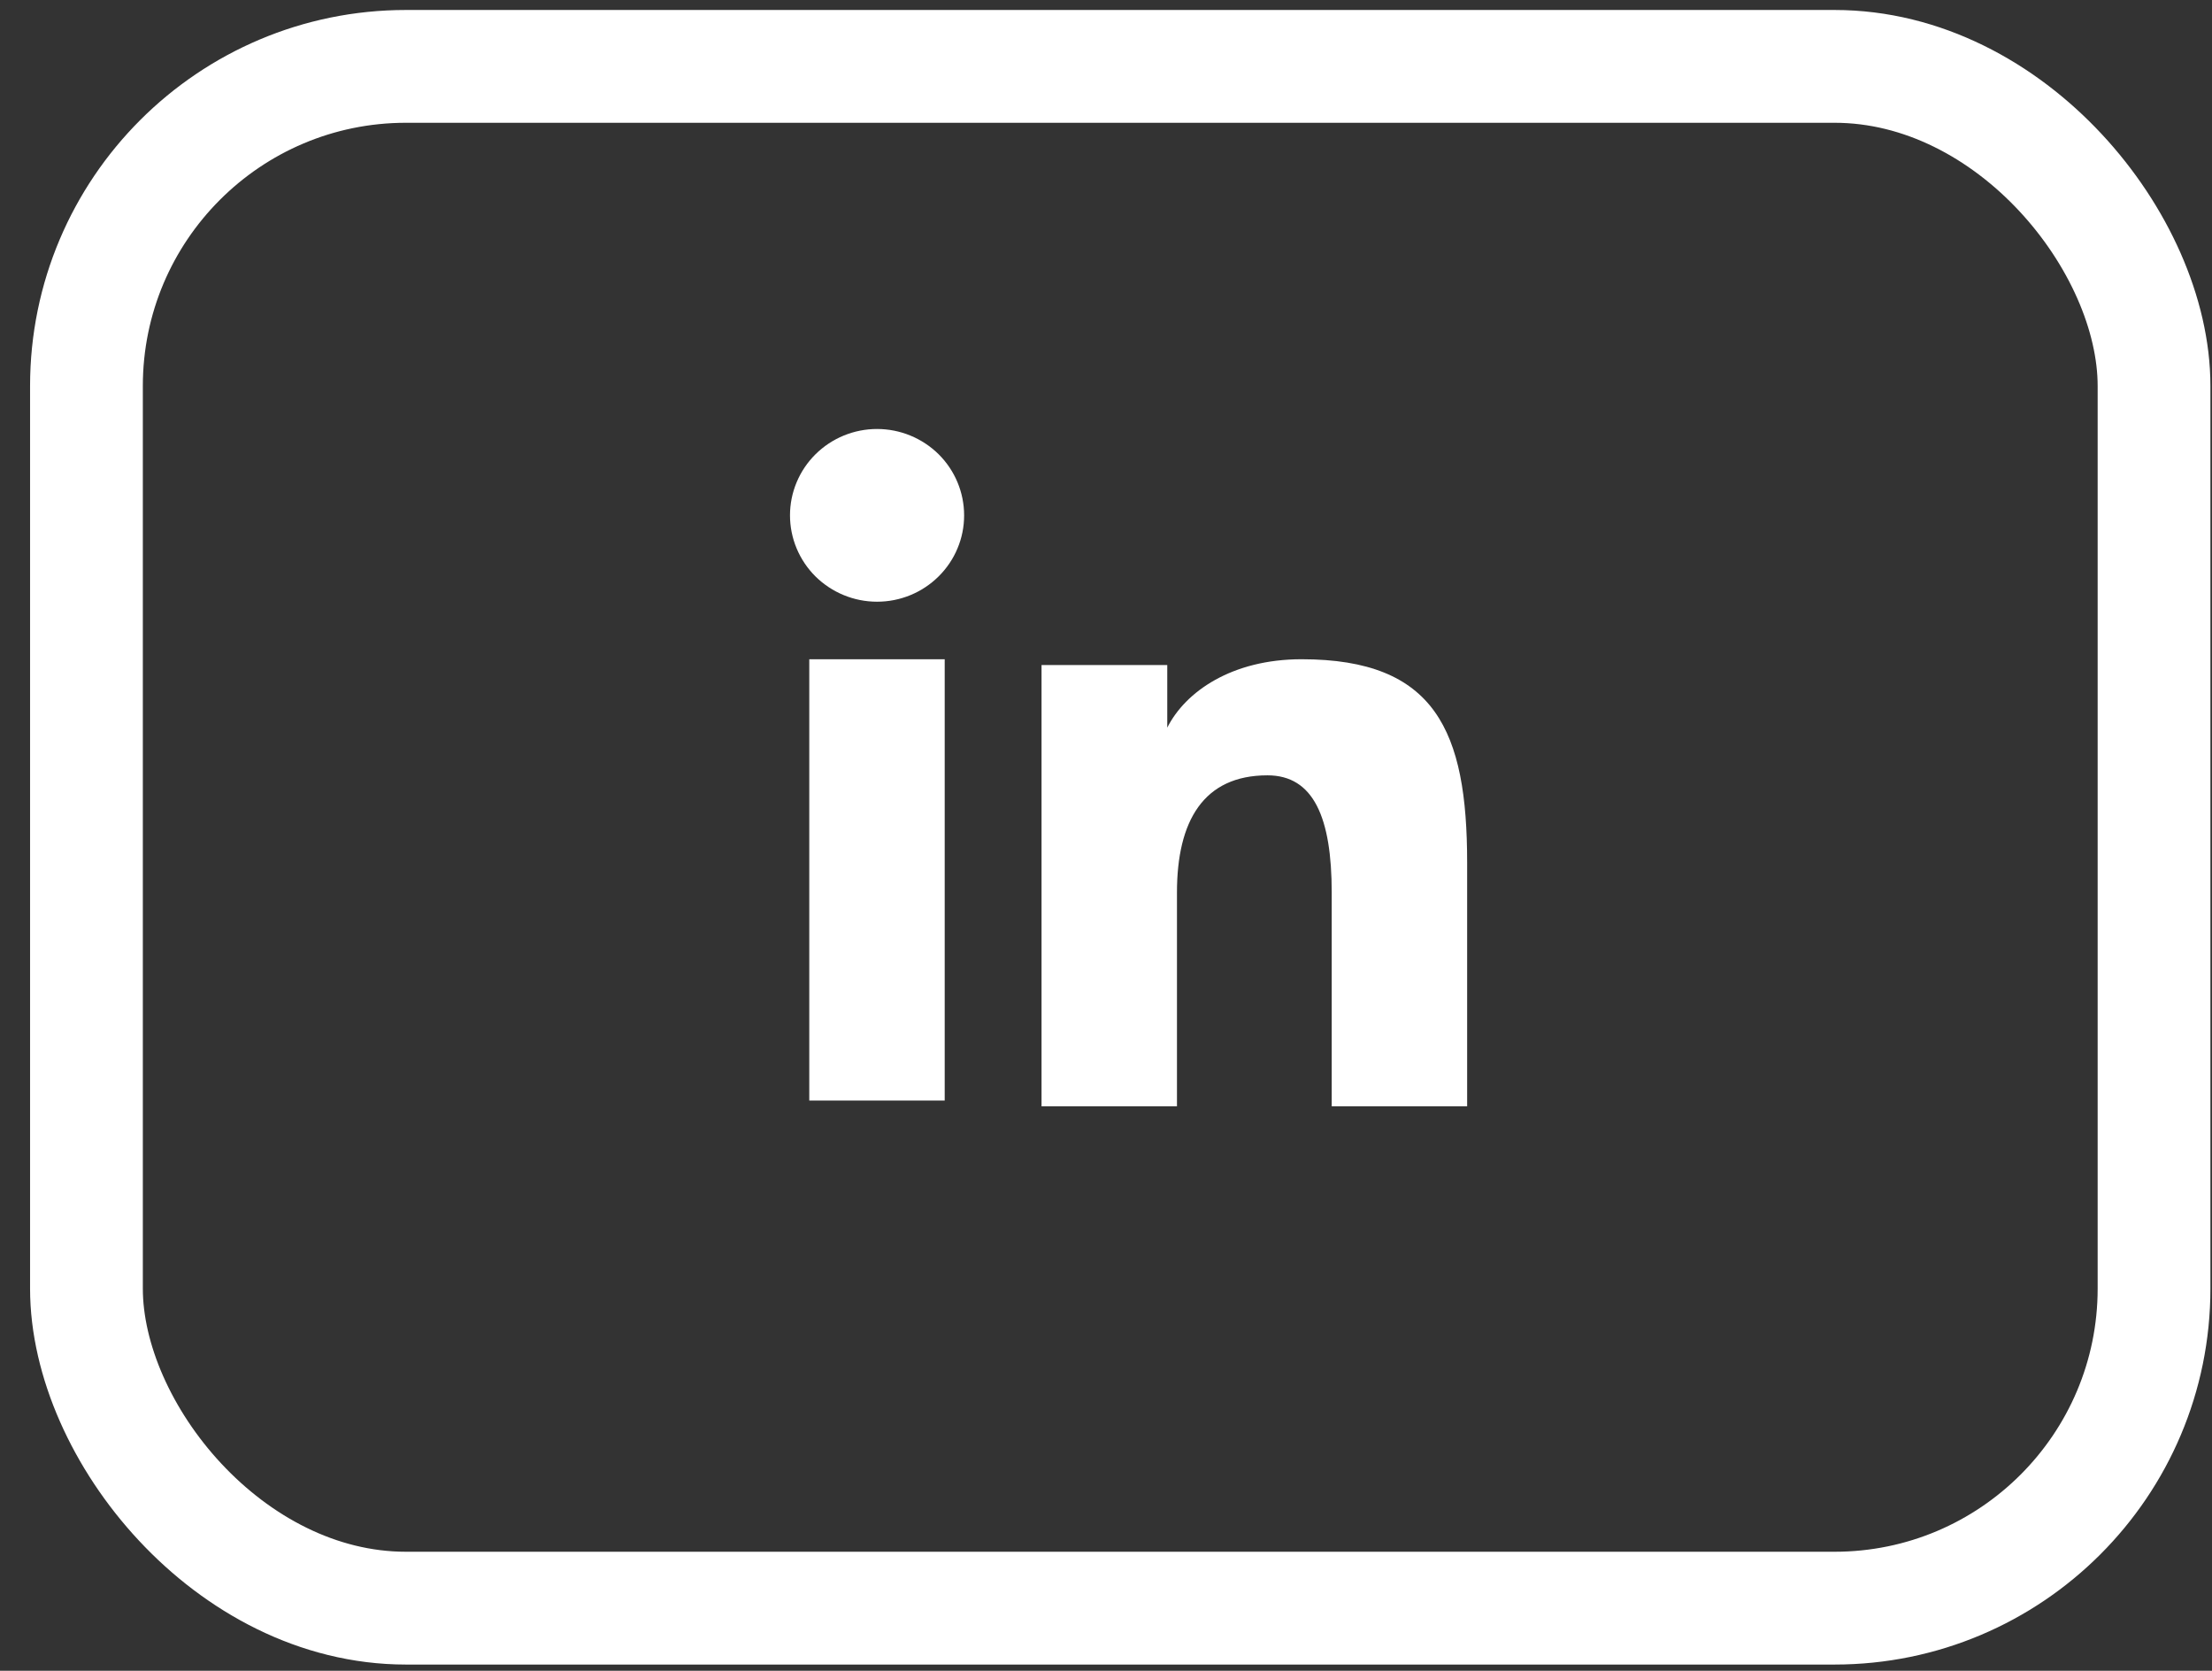
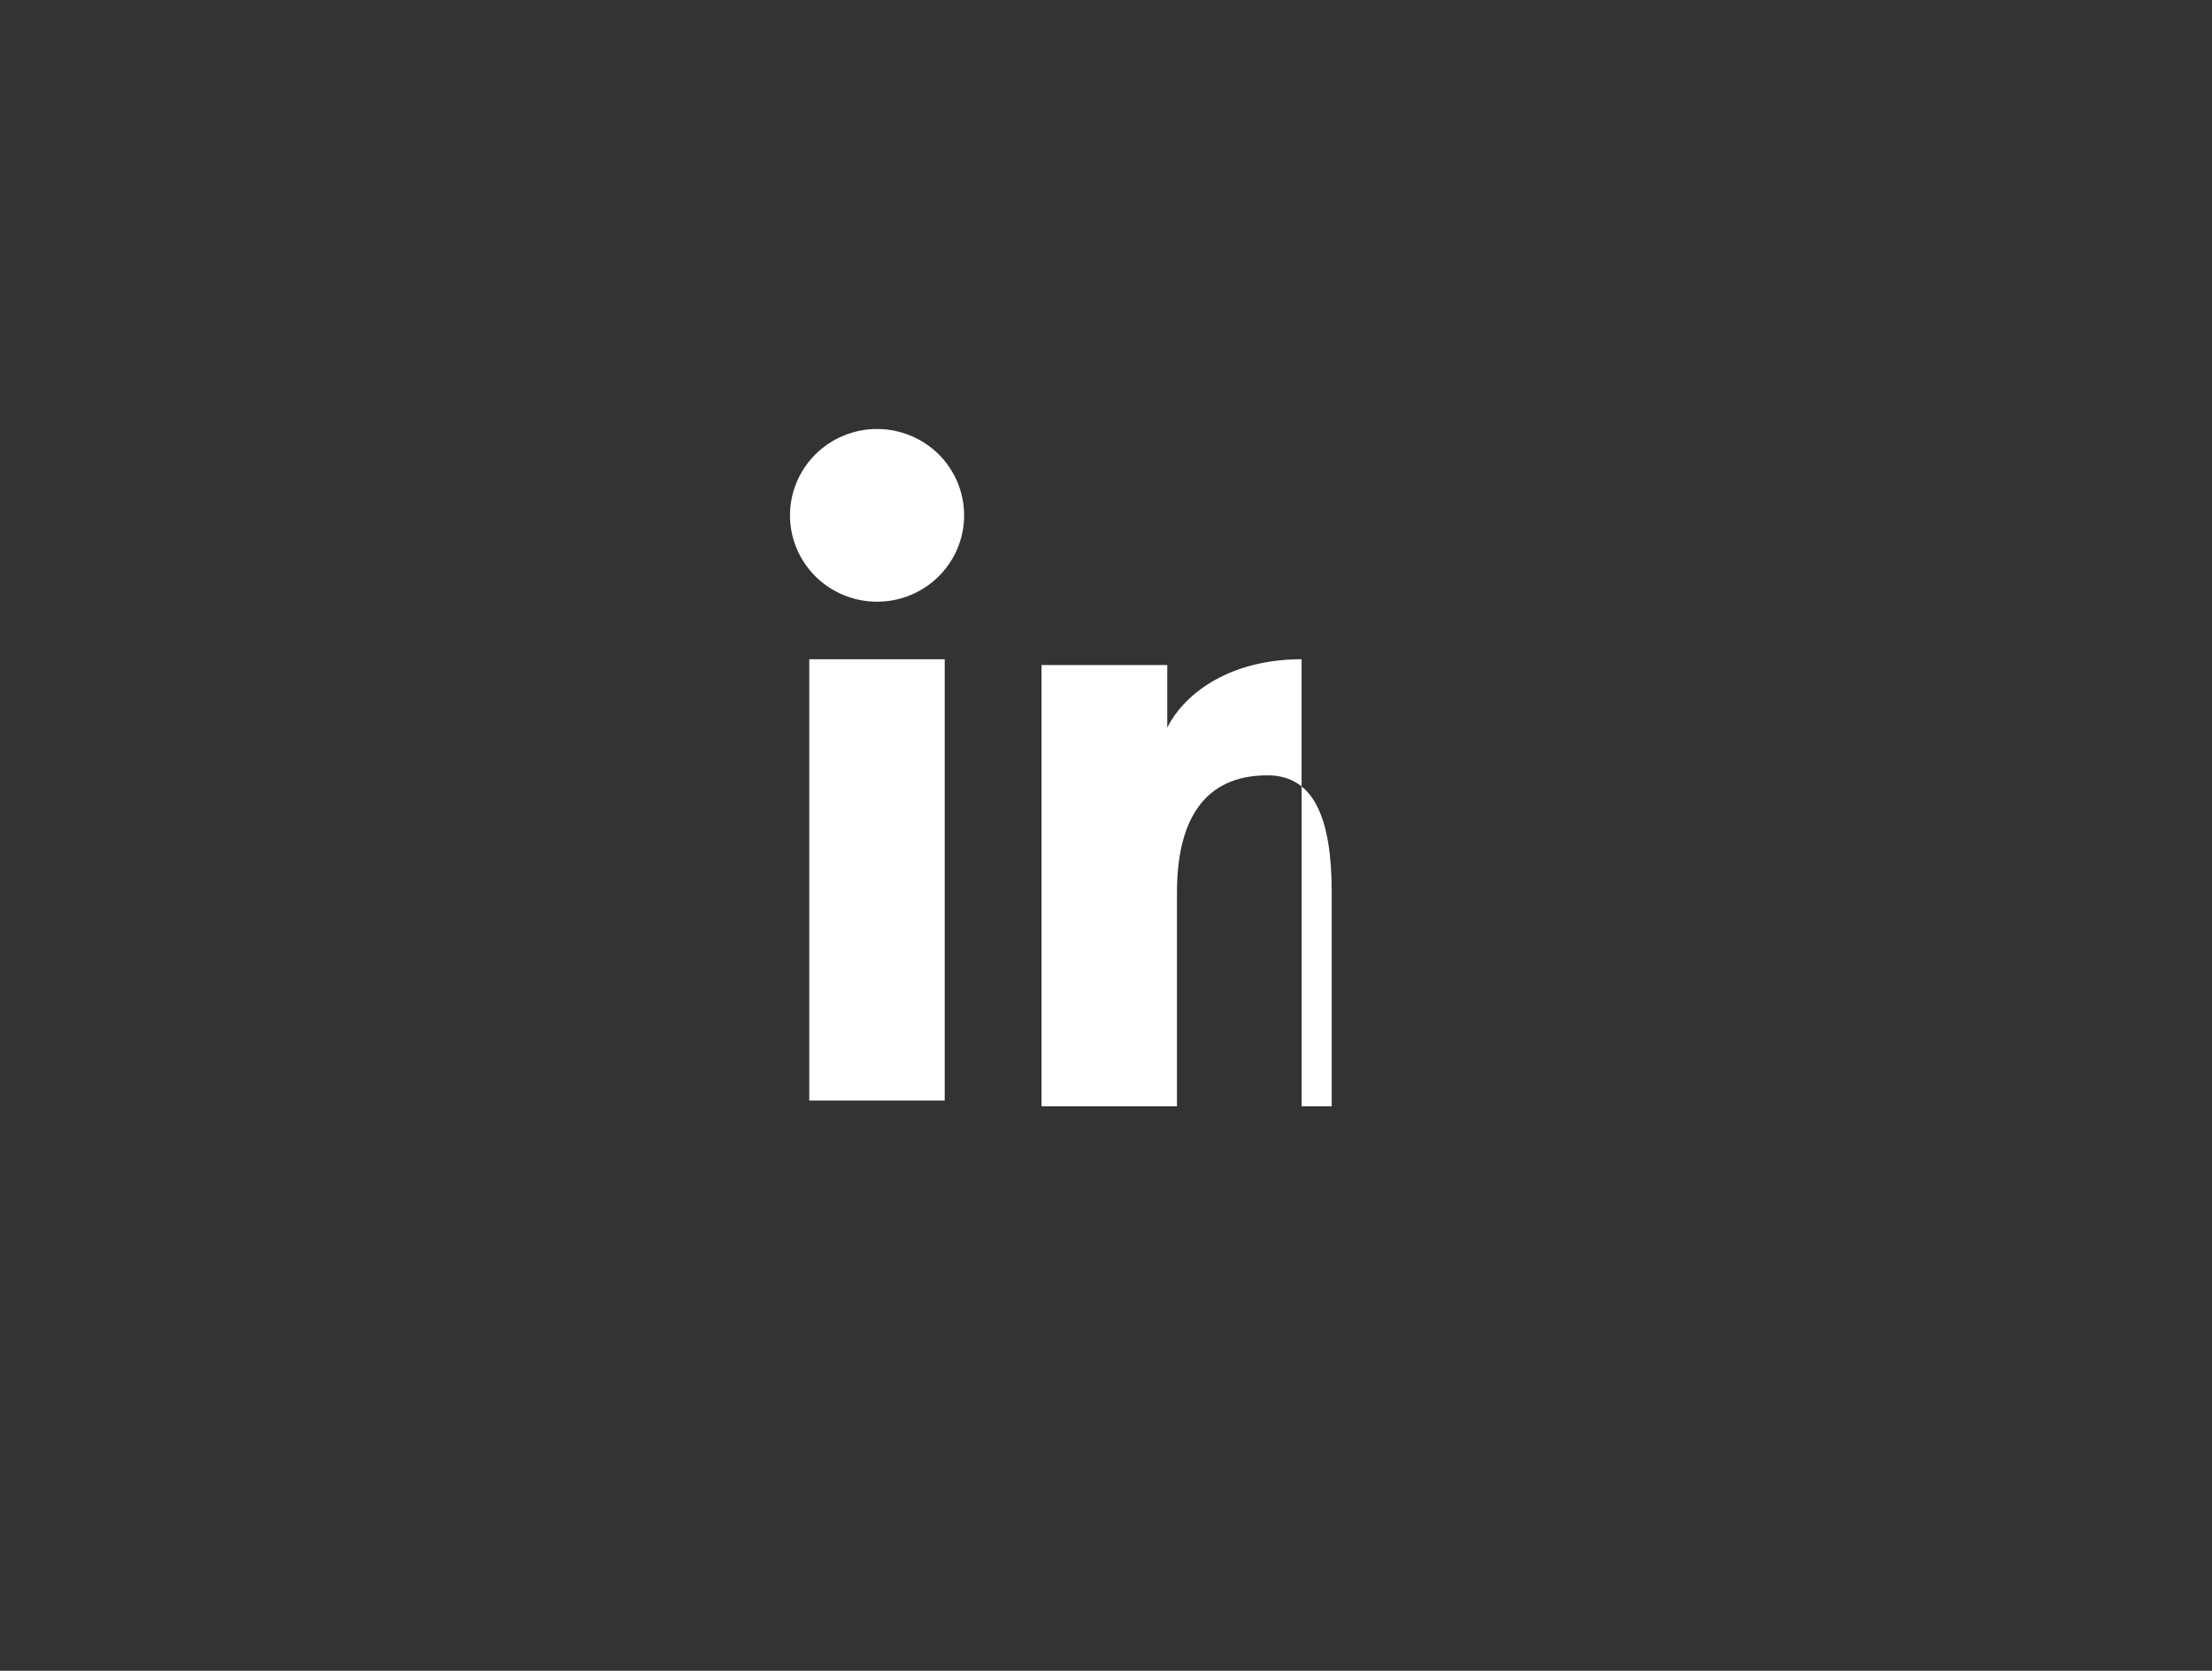
<svg xmlns="http://www.w3.org/2000/svg" width="49" height="37" viewBox="0 0 49 37" fill="none">
  <rect x="0" y="0" width="49" height="37" fill="#333333" stroke="none" />
-   <rect x="1.915" y="1.47" width="45.801" height="34.143" rx="7.078" stroke="white" stroke-width="2.498" />
-   <path fill-rule="evenodd" clip-rule="evenodd" d="M23.072 14.727H25.857V16.114C26.259 15.316 27.288 14.599 28.833 14.599C31.797 14.599 32.5 16.188 32.5 19.102V24.5H29.5V19.766C29.5 18.106 29.099 17.17 28.077 17.17C26.66 17.17 26.072 18.179 26.072 19.765V24.5H23.072V14.727ZM17.927 24.372H20.927V14.599H17.927V24.372ZM21.357 11.412C21.357 11.664 21.308 11.913 21.21 12.145C21.114 12.377 20.971 12.587 20.793 12.764C20.43 13.124 19.939 13.326 19.427 13.325C18.917 13.325 18.427 13.123 18.064 12.765C17.886 12.588 17.744 12.377 17.647 12.145C17.55 11.913 17.5 11.664 17.5 11.412C17.5 10.905 17.703 10.419 18.065 10.06C18.428 9.701 18.918 9.5 19.428 9.5C19.94 9.5 20.43 9.702 20.793 10.06C21.154 10.419 21.357 10.905 21.357 11.412Z" fill="white" />
+   <path fill-rule="evenodd" clip-rule="evenodd" d="M23.072 14.727H25.857V16.114C26.259 15.316 27.288 14.599 28.833 14.599V24.5H29.5V19.766C29.5 18.106 29.099 17.17 28.077 17.17C26.66 17.17 26.072 18.179 26.072 19.765V24.5H23.072V14.727ZM17.927 24.372H20.927V14.599H17.927V24.372ZM21.357 11.412C21.357 11.664 21.308 11.913 21.21 12.145C21.114 12.377 20.971 12.587 20.793 12.764C20.43 13.124 19.939 13.326 19.427 13.325C18.917 13.325 18.427 13.123 18.064 12.765C17.886 12.588 17.744 12.377 17.647 12.145C17.55 11.913 17.5 11.664 17.5 11.412C17.5 10.905 17.703 10.419 18.065 10.06C18.428 9.701 18.918 9.5 19.428 9.5C19.94 9.5 20.43 9.702 20.793 10.06C21.154 10.419 21.357 10.905 21.357 11.412Z" fill="white" />
</svg>